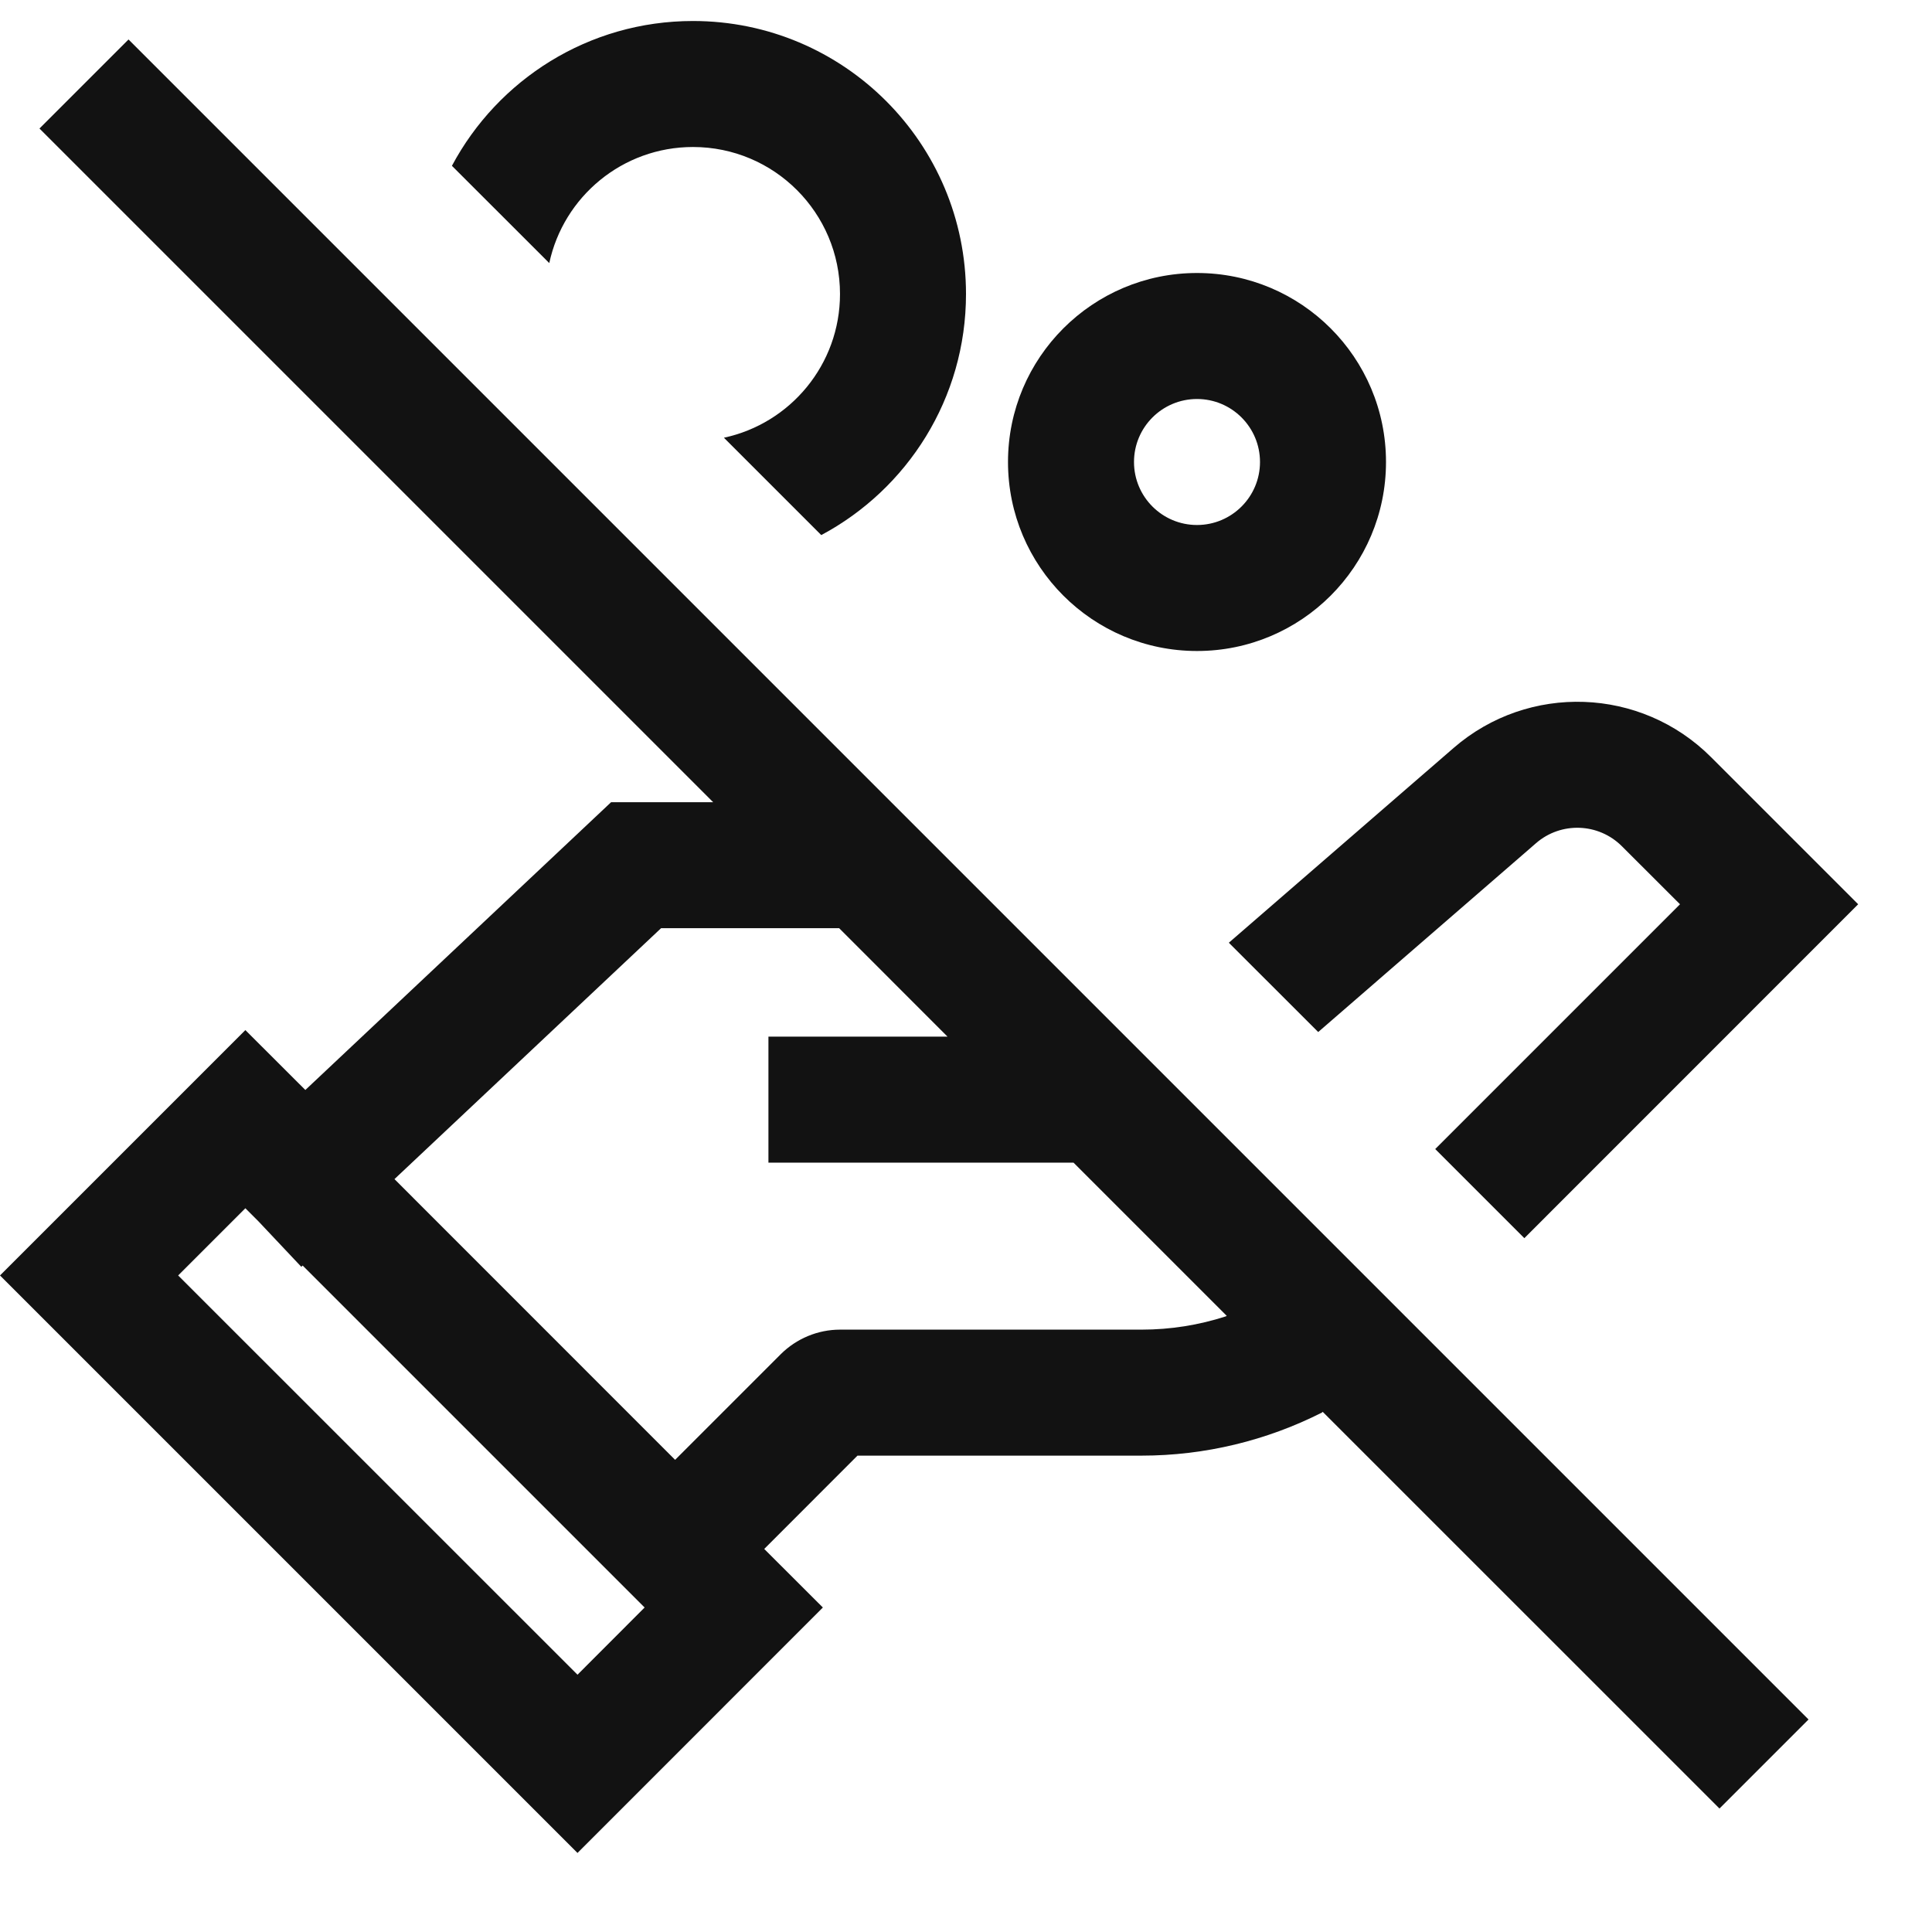
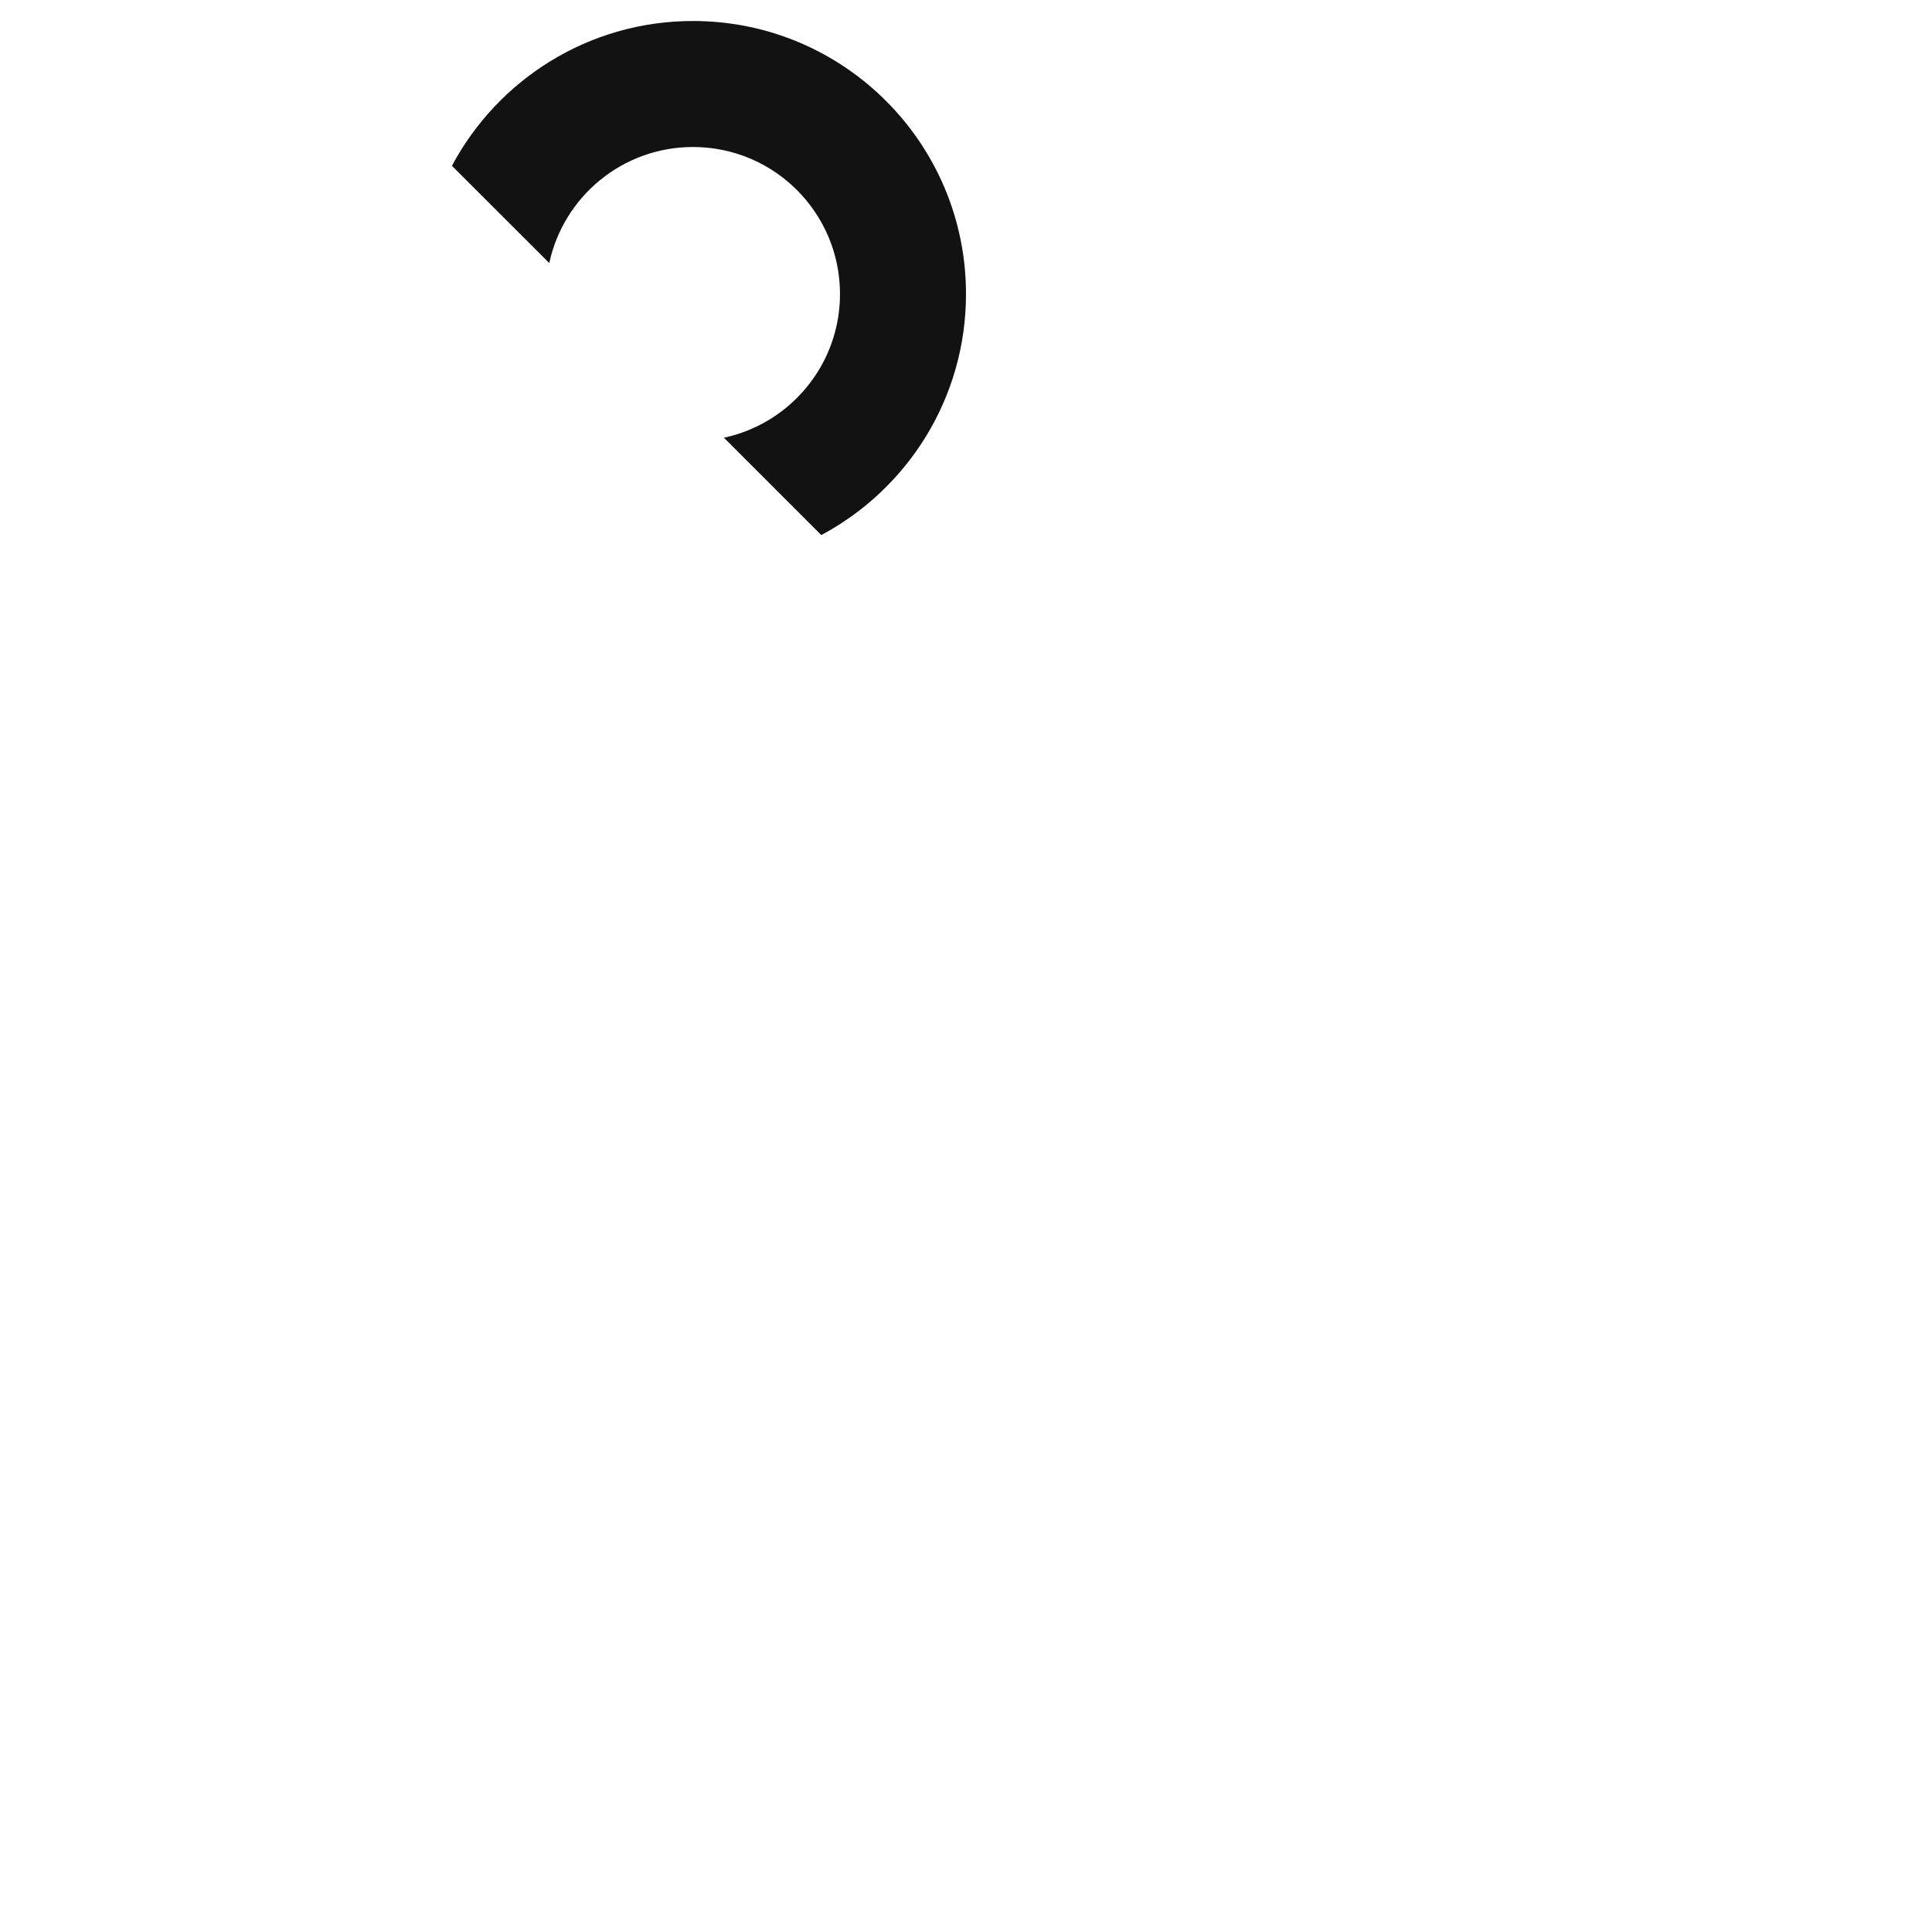
<svg xmlns="http://www.w3.org/2000/svg" width="23" height="23" viewBox="0 0 23 23" fill="none">
-   <path d="M17.086 13.679L20 10.765L19.308 10.074C19.03 9.796 18.584 9.78 18.287 10.037L15.693 12.286L14.629 11.223L17.305 8.904C18.197 8.131 19.535 8.179 20.369 9.013L22.121 10.765L18.147 14.74L17.086 13.679Z" fill="#121212" />
  <path d="M9.777 6.37C10.802 5.823 11.5 4.743 11.5 3.5C11.5 1.705 10.045 0.25 8.25 0.25C7.007 0.25 5.927 0.948 5.38 1.974L6.539 3.132C6.708 2.342 7.41 1.75 8.25 1.75C9.217 1.75 10 2.534 10 3.5C10 4.34 9.408 5.042 8.618 5.211L9.777 6.37Z" fill="#121212" />
-   <path fill-rule="evenodd" clip-rule="evenodd" d="M14.25 3.25C15.493 3.25 16.5 4.257 16.5 5.5C16.5 6.743 15.493 7.75 14.25 7.75C13.008 7.75 12 6.743 12 5.5C12 4.257 13.008 3.25 14.25 3.25ZM15 5.5C15 5.086 14.664 4.75 14.25 4.75C13.836 4.75 13.5 5.086 13.5 5.5C13.5 5.914 13.836 6.25 14.25 6.25C14.664 6.25 15 5.914 15 5.5Z" fill="#121212" />
-   <path fill-rule="evenodd" clip-rule="evenodd" d="M1.53 0.47L0.47 1.53L8.49 9.55H7.275L3.635 12.976L2.921 12.263L0 15.184L6.875 22.059L9.796 19.137L9.098 18.44L10.208 17.329H13.59C14.343 17.329 15.078 17.15 15.738 16.816L15.746 16.807L20.47 21.53L21.53 20.47L1.53 0.47ZM13.59 15.829C13.934 15.829 14.272 15.775 14.593 15.671L14.604 15.665L12.78 13.841H9.148V12.341H11.28L9.99 11.05H7.87L4.696 14.037L8.037 17.379L9.294 16.122C9.482 15.935 9.736 15.829 10.001 15.829H13.59ZM3.603 15.066L3.587 15.081L3.078 14.541L2.921 14.384L2.121 15.184L6.875 19.937L7.674 19.137L3.603 15.066Z" fill="#121212" />
</svg>